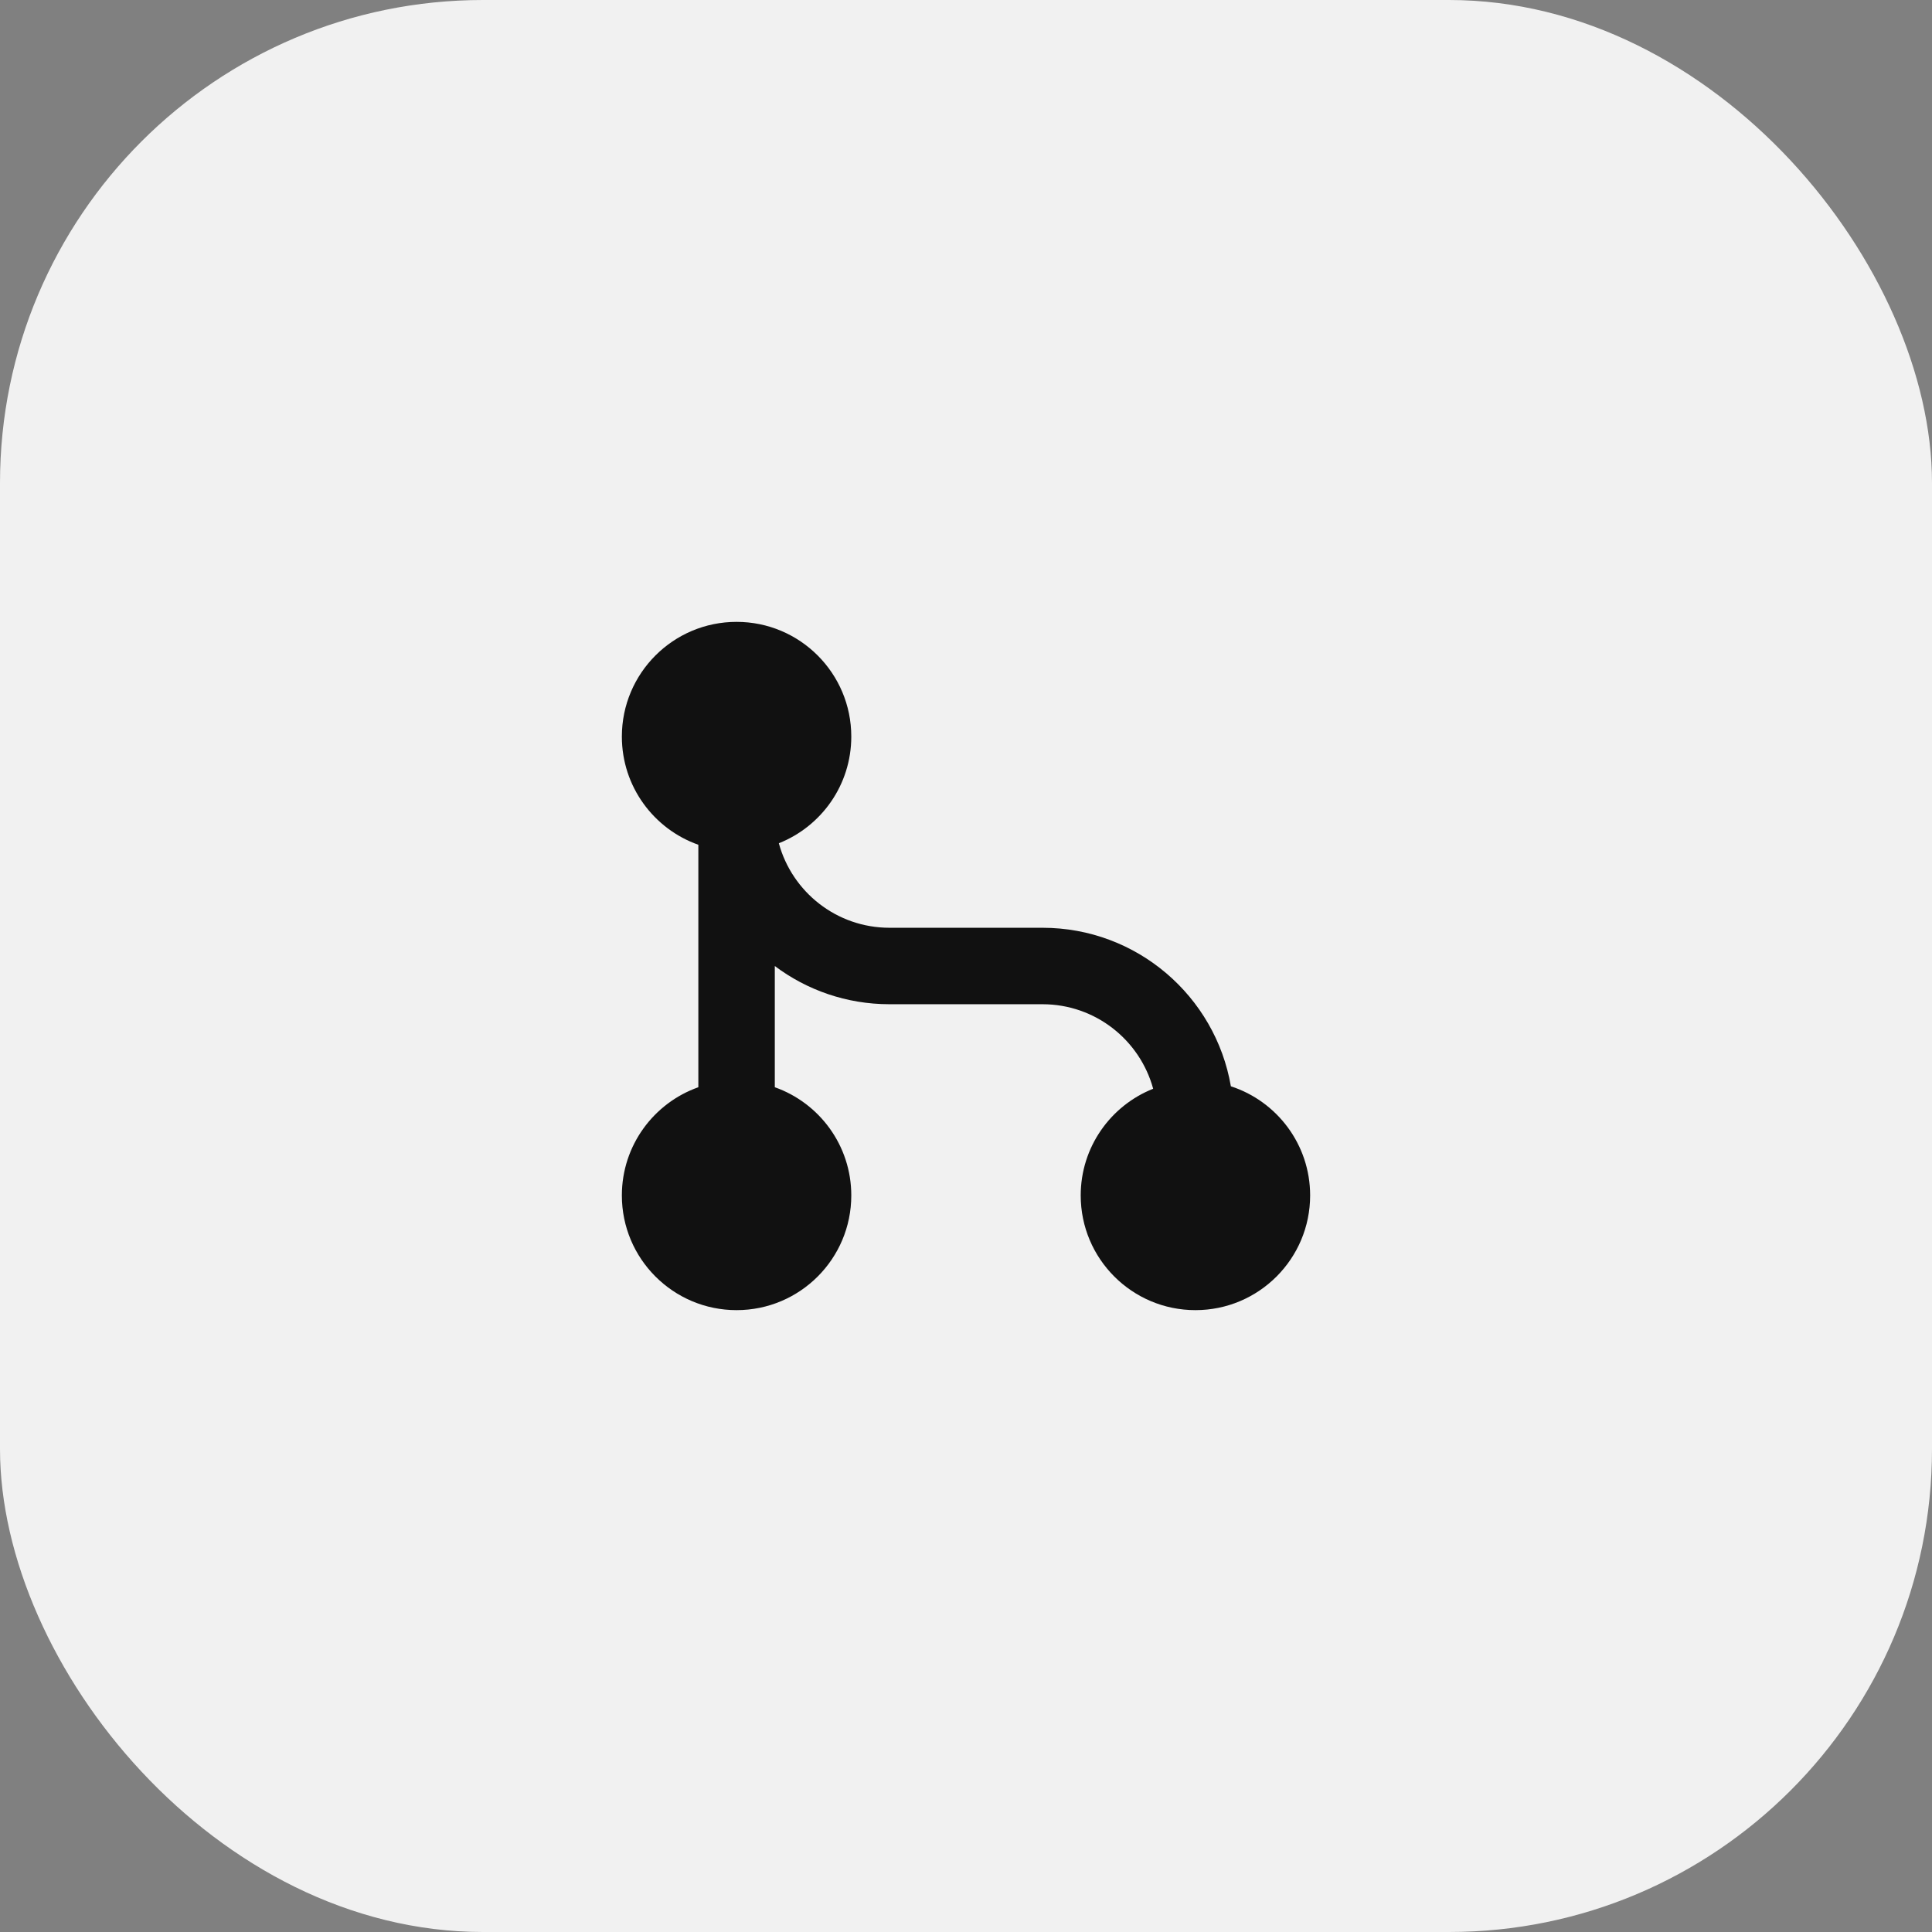
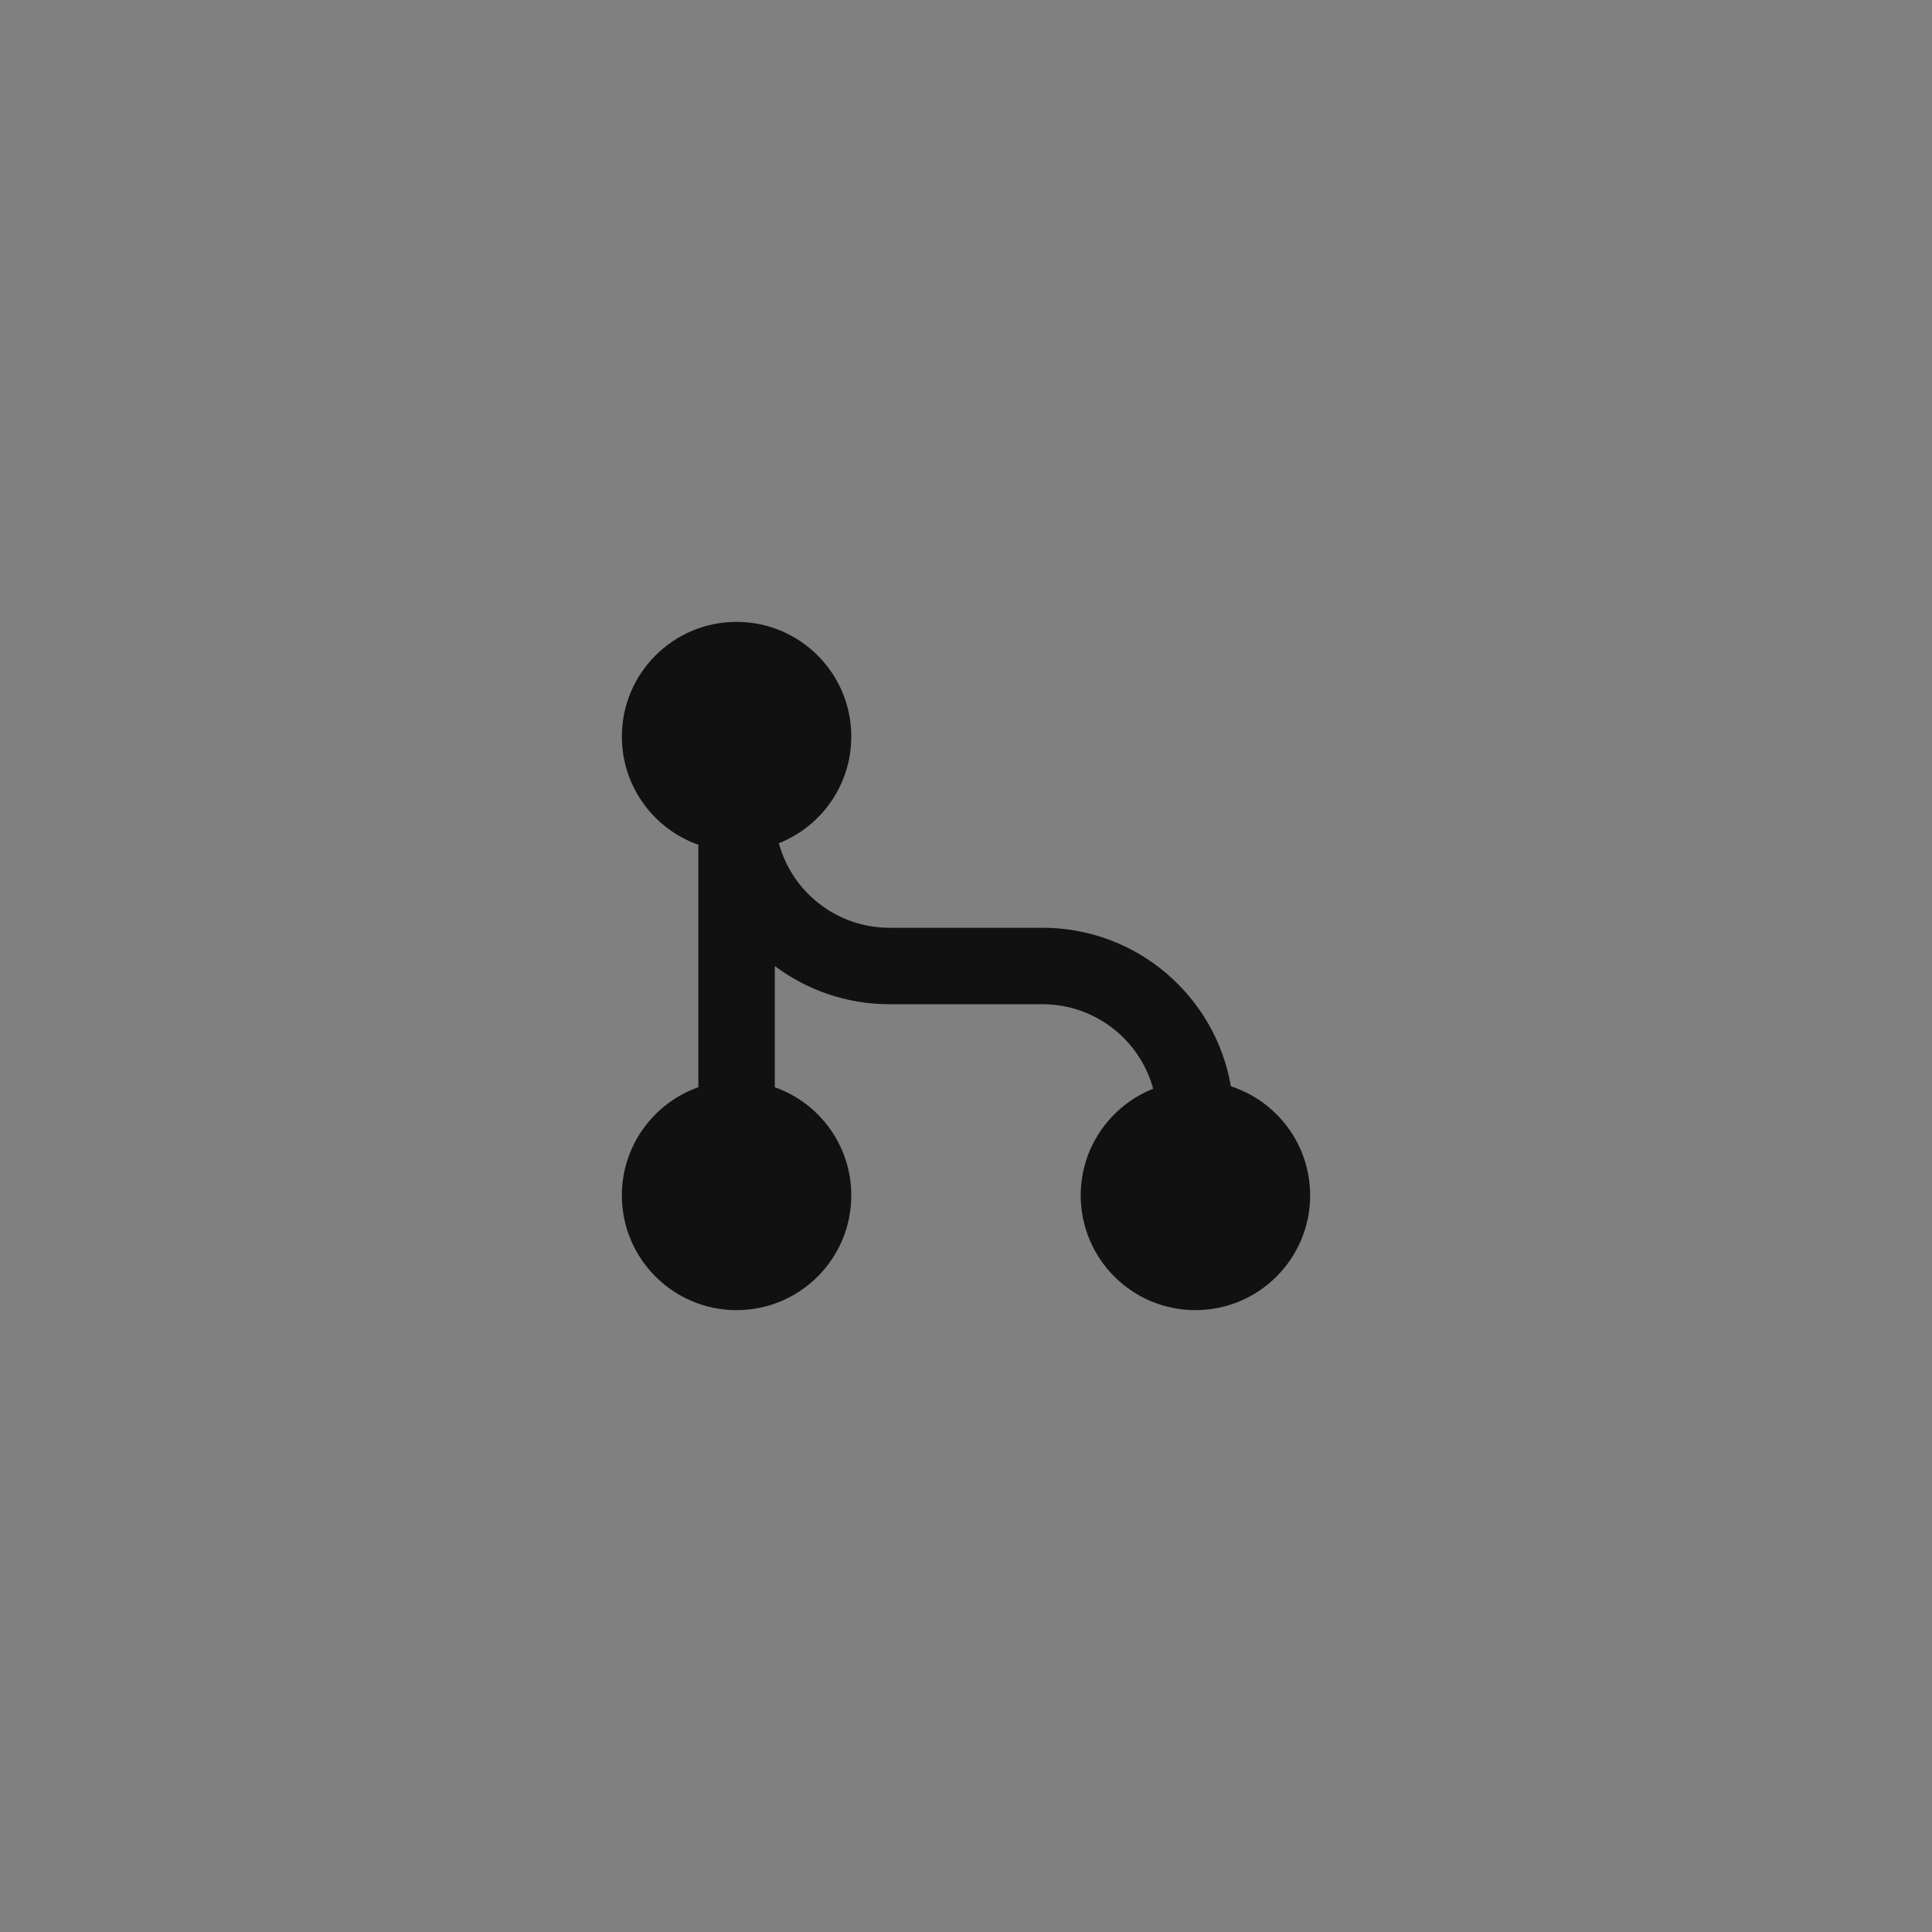
<svg xmlns="http://www.w3.org/2000/svg" width="80" height="80" viewBox="0 0 80 80" fill="none">
  <rect x="0" y="0" width="80" height="80" fill="#808080" stroke="none" />
-   <rect width="80" height="80" rx="20" fill="#F1F1F1" />
  <path d="M32.25 34.917C32.799 36.934 34.643 38.417 36.833 38.417H43.167C47.078 38.417 50.327 41.253 50.968 44.981C52.873 45.6 54.25 47.389 54.25 49.5C54.25 52.123 52.123 54.25 49.5 54.25C46.877 54.25 44.75 52.123 44.75 49.5C44.75 47.495 45.993 45.779 47.75 45.083C47.201 43.066 45.357 41.583 43.167 41.583H36.833C35.051 41.583 33.407 40.995 32.083 40.001V45.02C33.928 45.672 35.25 47.432 35.25 49.5C35.25 52.123 33.123 54.25 30.5 54.25C27.877 54.25 25.75 52.123 25.75 49.5C25.75 47.432 27.072 45.672 28.917 45.02V34.98C27.072 34.328 25.75 32.568 25.75 30.5C25.75 27.877 27.877 25.75 30.5 25.75C33.123 25.75 35.25 27.877 35.25 30.5C35.25 32.505 34.007 34.221 32.25 34.917Z" fill="#111111" />
</svg>